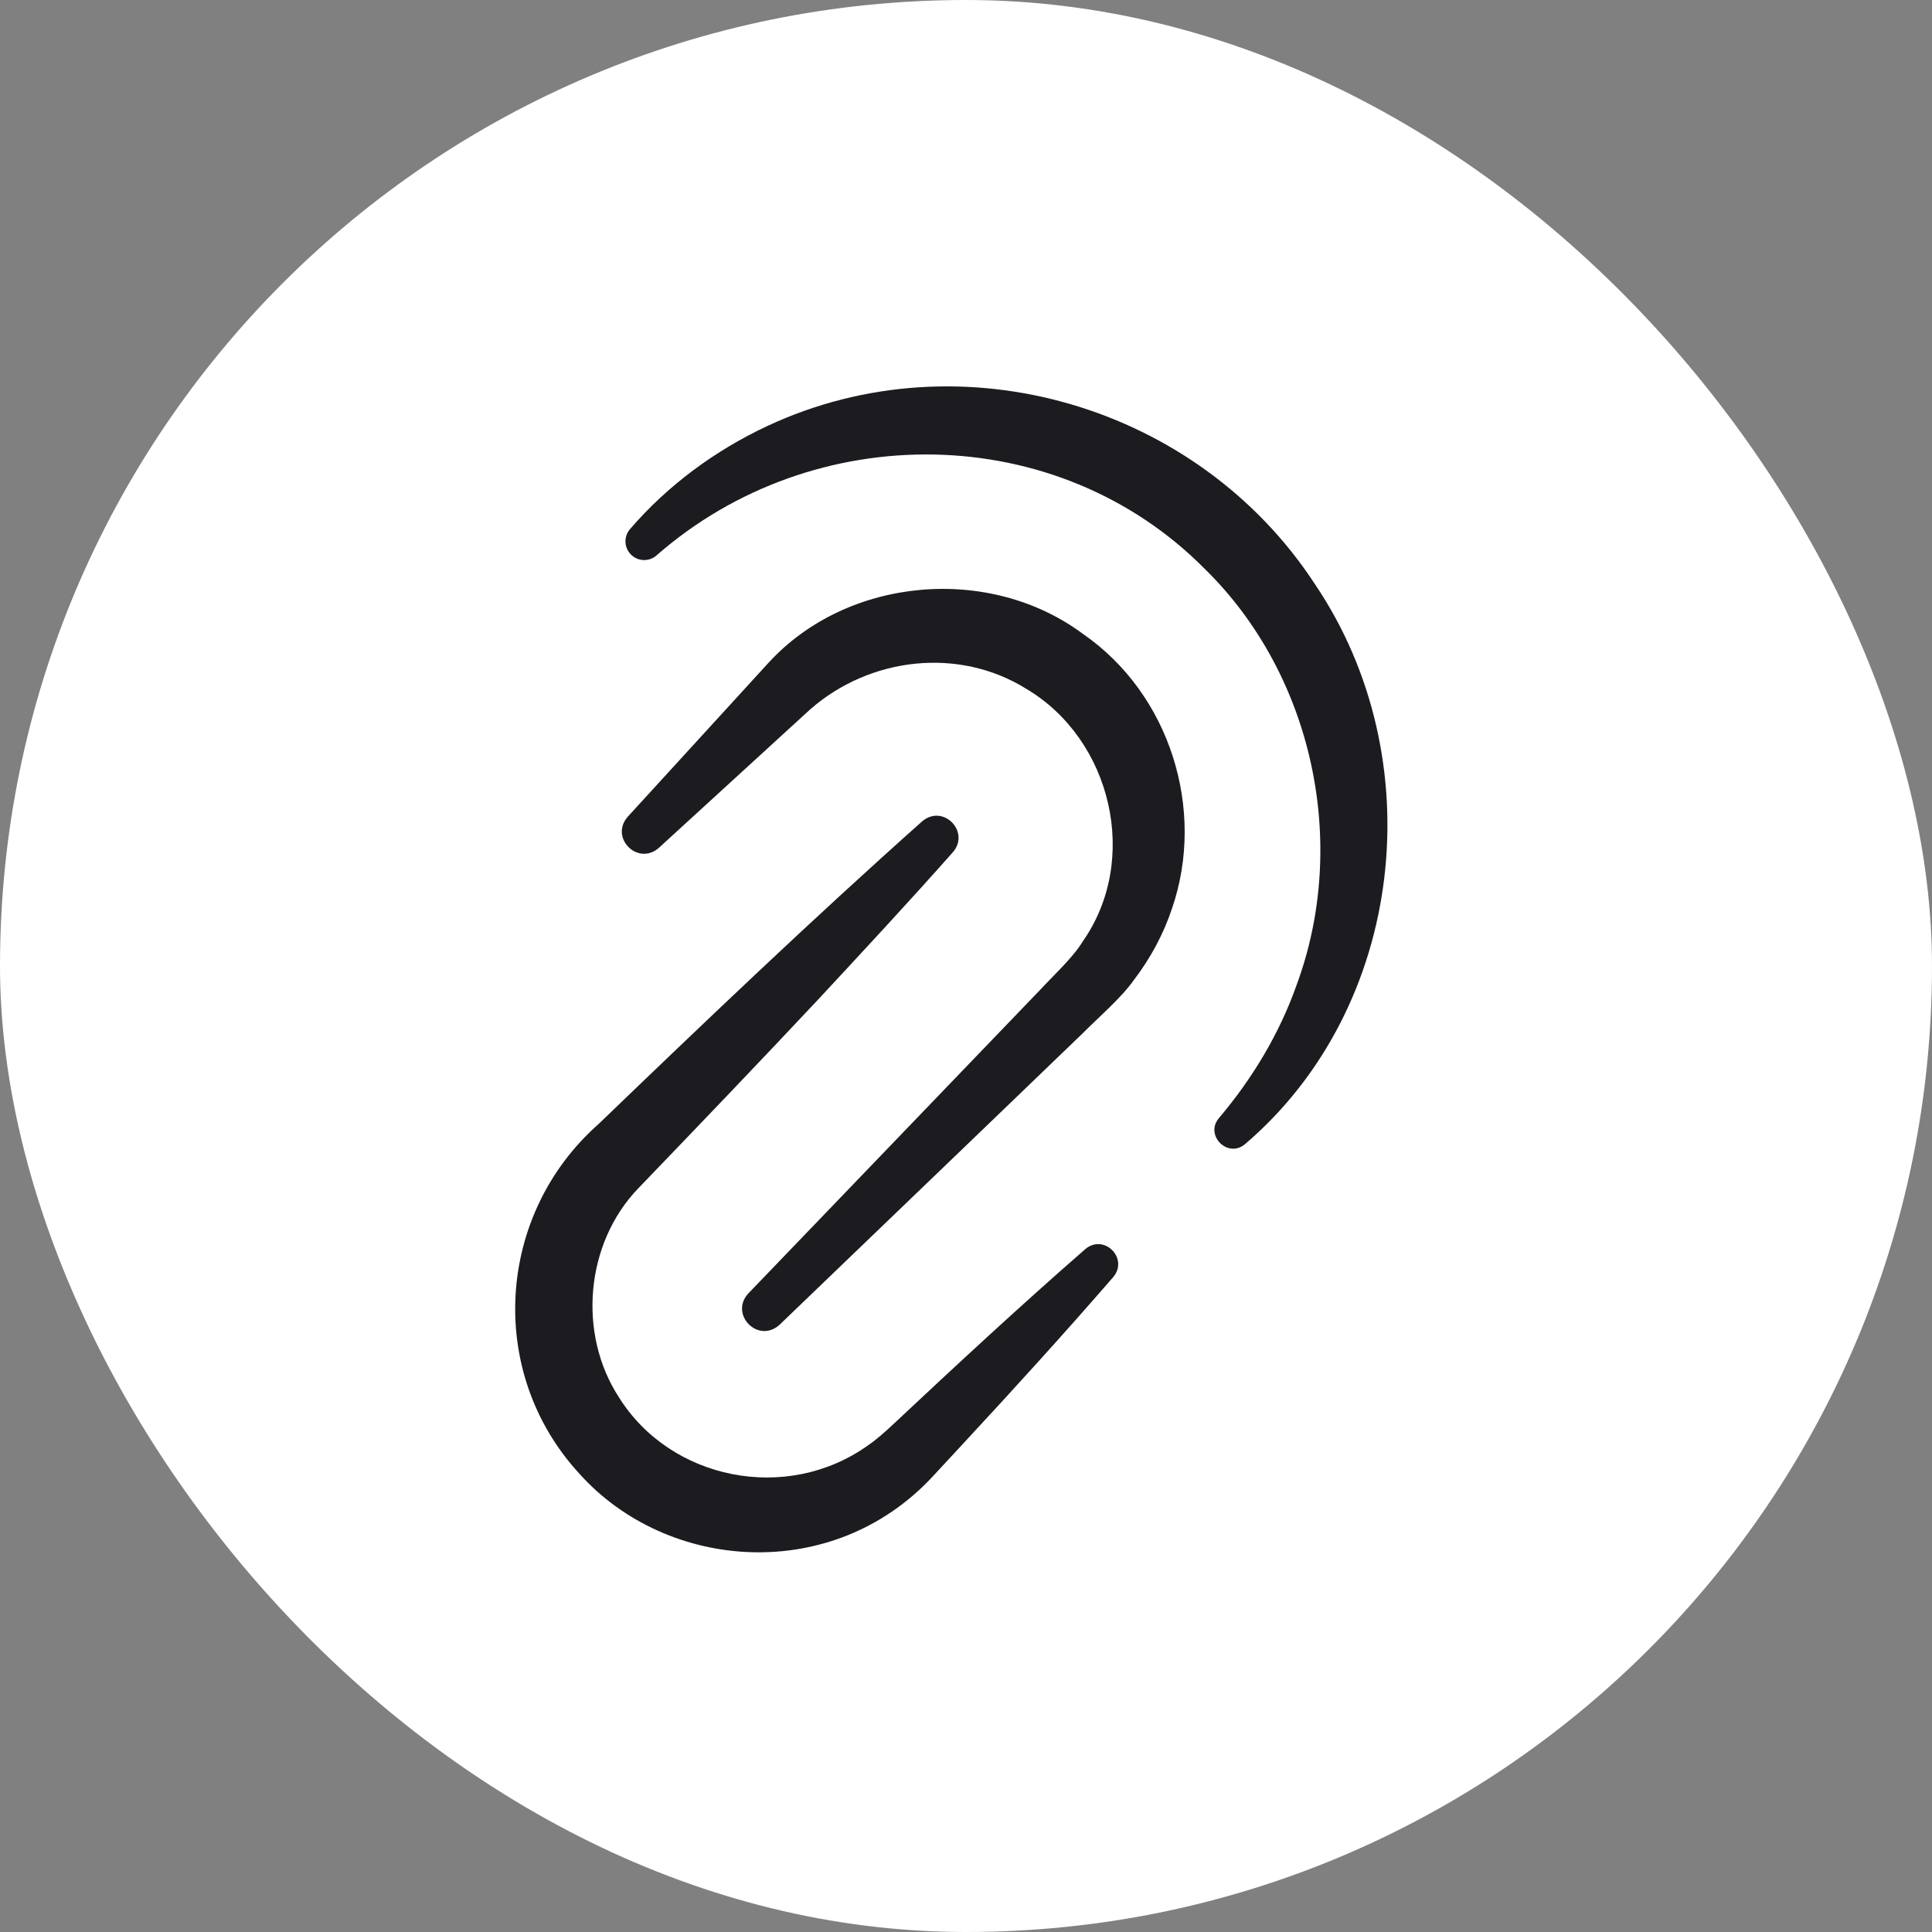
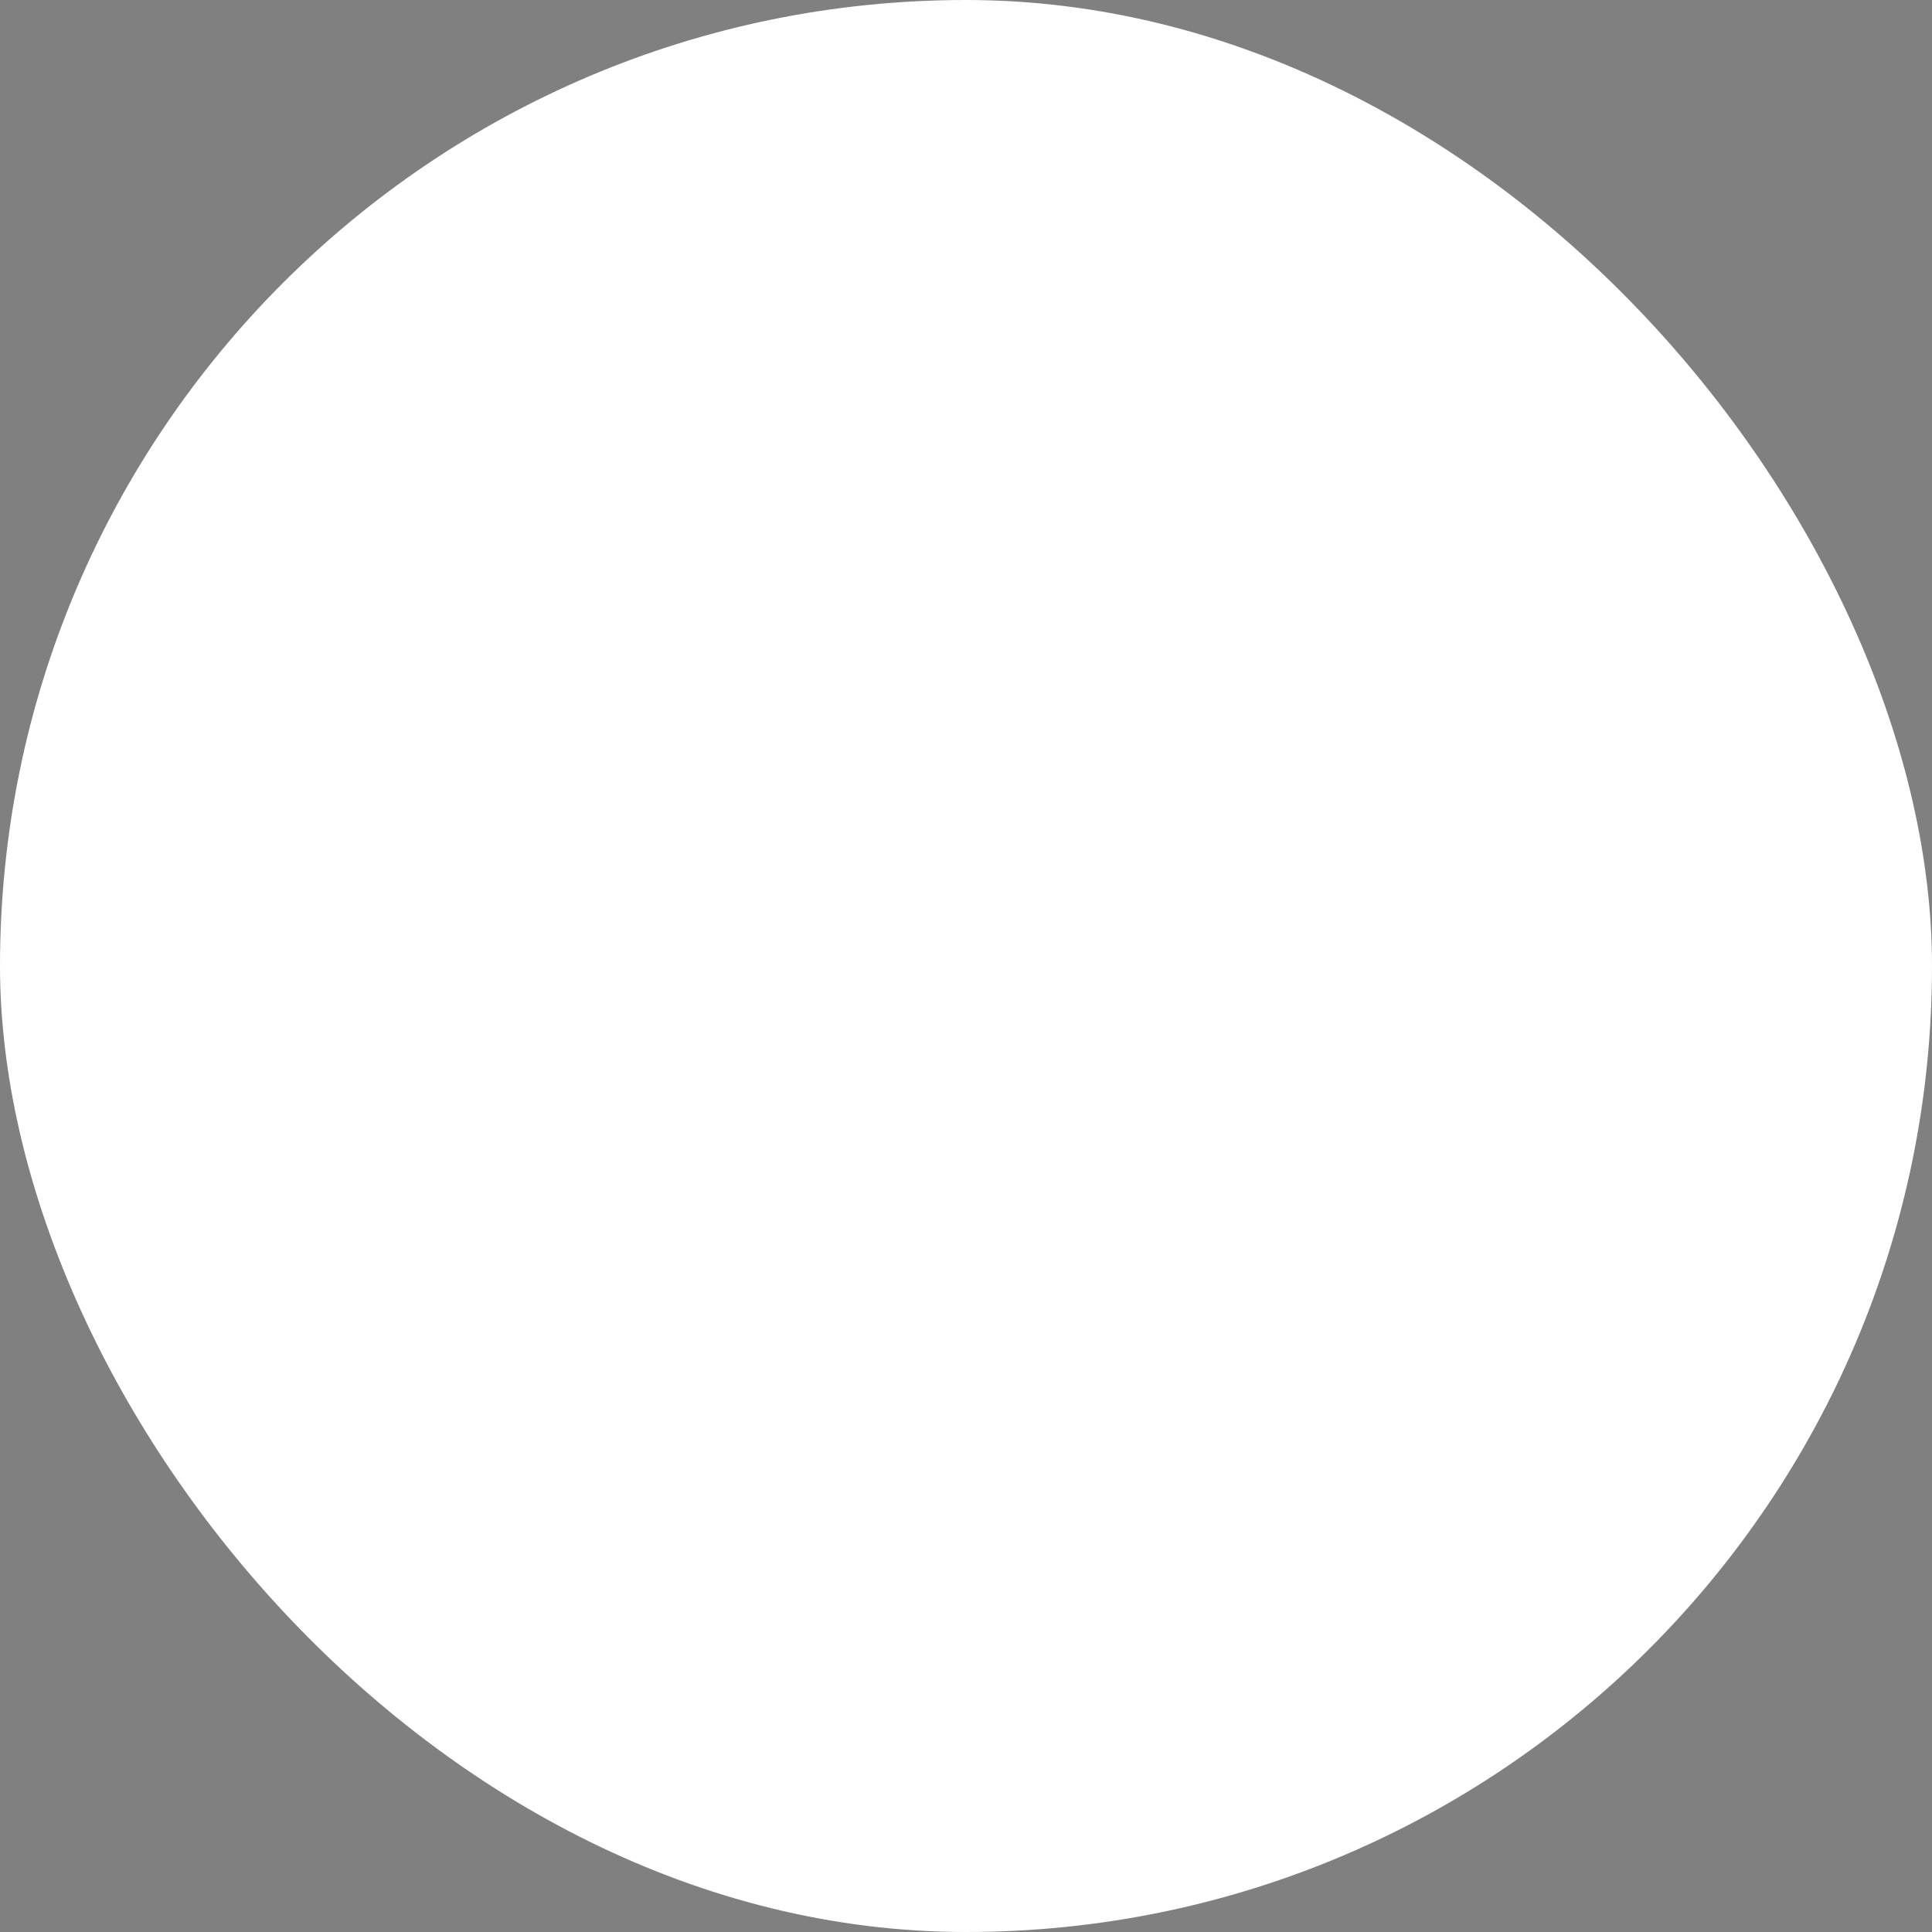
<svg xmlns="http://www.w3.org/2000/svg" fill="none" viewBox="0 0 60 60" height="60" width="60">
  <rect x="0" y="0" width="60" height="60" fill="#808080" stroke="none" />
  <g clip-path="url(#clip0_149_5)">
    <path fill="white" d="M60 0H0V60H60V0Z" />
-     <path fill="#1C1B1F" d="M38.666 35.532C43.649 31.275 44.487 23.546 40.842 18.15C37.218 12.591 29.861 10.415 23.835 13.228C22.197 13.993 20.722 15.087 19.565 16.433C19.355 16.676 19.384 17.044 19.627 17.252C19.848 17.442 20.168 17.438 20.382 17.255C25.265 12.971 32.831 13.028 37.426 17.678C40.778 20.967 41.898 26.195 40.263 30.601C39.735 32.094 38.903 33.485 37.853 34.726C37.407 35.259 38.129 35.983 38.666 35.532ZM25.163 22.029C27.014 20.407 29.775 20.083 31.875 21.394C34.526 22.967 35.414 26.704 33.616 29.251C33.333 29.728 32.664 30.346 32.281 30.763C30.357 32.767 25.226 38.102 23.239 40.17C22.643 40.816 23.544 41.745 24.211 41.141L30.483 35.113L33.616 32.098C34.114 31.594 34.815 31.002 35.225 30.42C35.73 29.757 36.135 29.008 36.4 28.208C37.452 25.142 36.333 21.56 33.645 19.696C30.727 17.517 26.318 17.912 23.872 20.578L23.795 20.662L19.493 25.367C18.926 26.018 19.808 26.9 20.459 26.333L25.163 22.029ZM28.64 25.506C25.219 28.553 21.897 31.725 18.596 34.901C15.403 37.719 15.099 42.626 17.996 45.77C20.718 48.803 25.852 49.201 28.962 45.858C29.095 45.721 29.794 44.955 29.941 44.801C31.511 43.11 33.061 41.404 34.575 39.658C35.058 39.076 34.286 38.303 33.705 38.792C31.68 40.558 29.7 42.395 27.74 44.232C27.5 44.456 27.23 44.701 26.959 44.885C24.427 46.697 20.817 45.956 19.22 43.392C17.933 41.415 18.18 38.61 19.822 36.905C21.704 34.948 23.615 32.955 25.47 30.975C26.855 29.482 28.244 27.99 29.596 26.462C30.138 25.828 29.29 24.958 28.64 25.506Z" />
  </g>
  <defs>
    <clipPath id="clip0_149_5">
      <rect fill="white" rx="30" height="60" width="60" />
    </clipPath>
  </defs>
</svg>